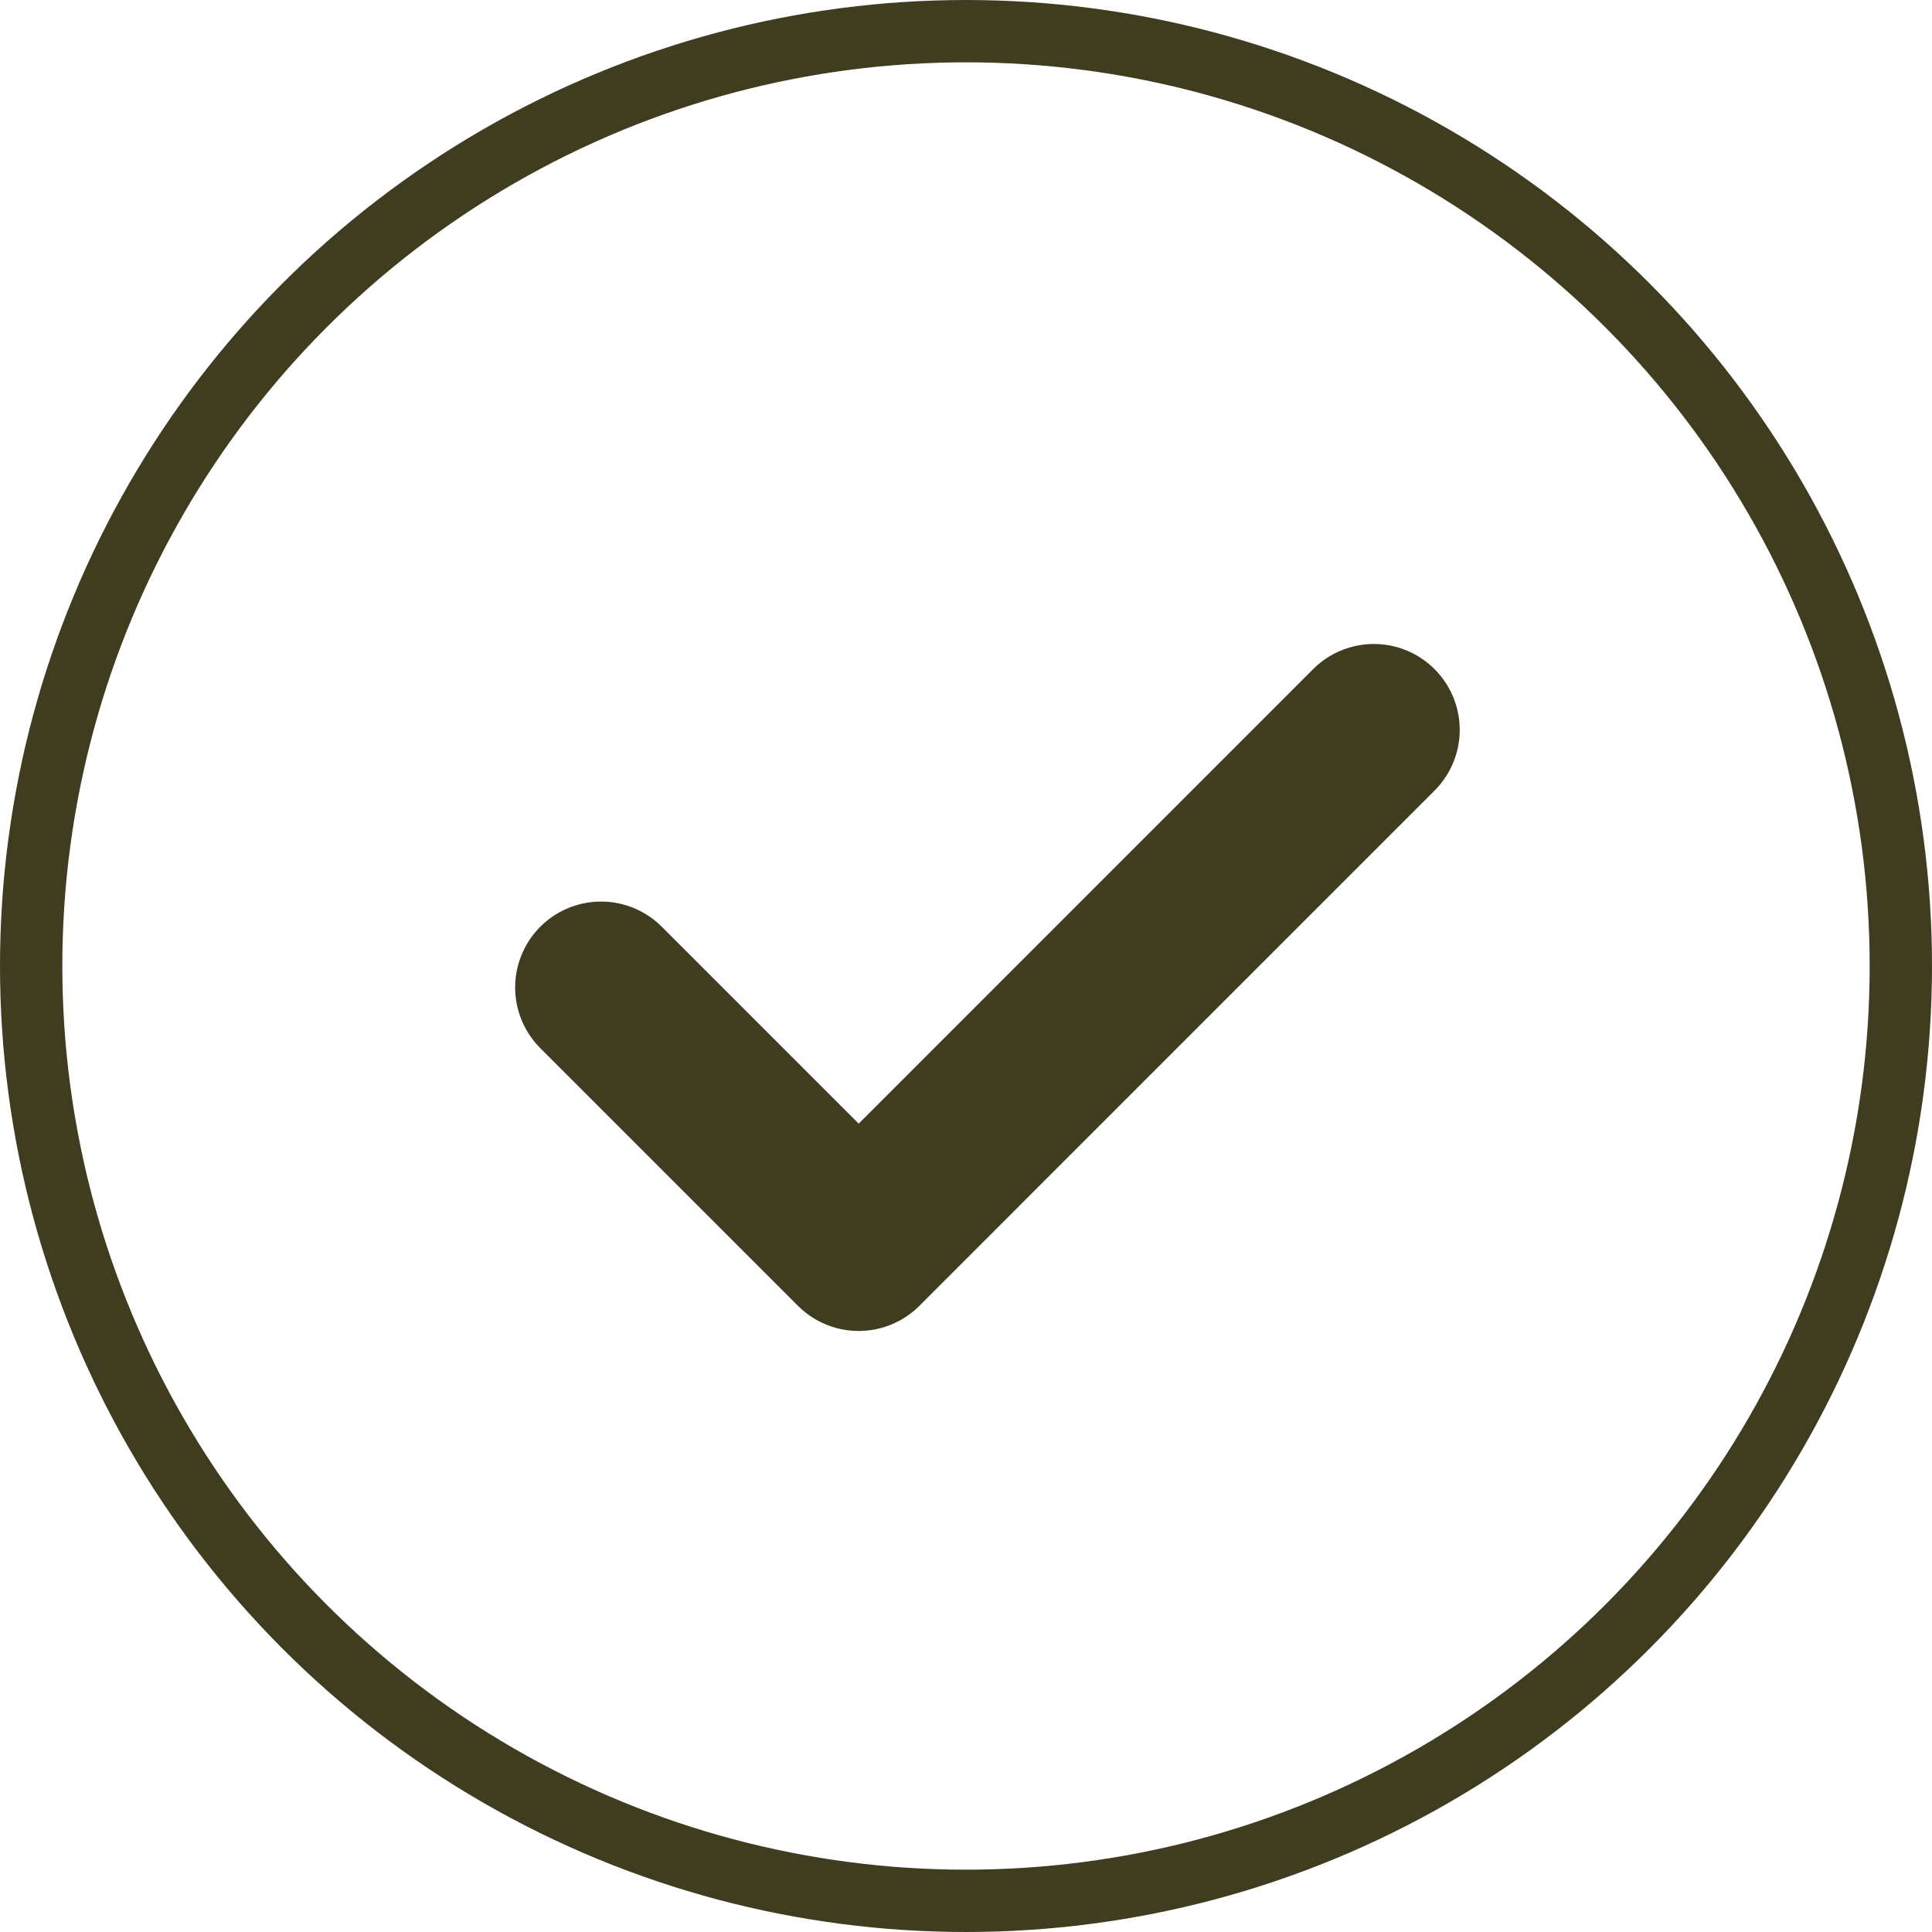
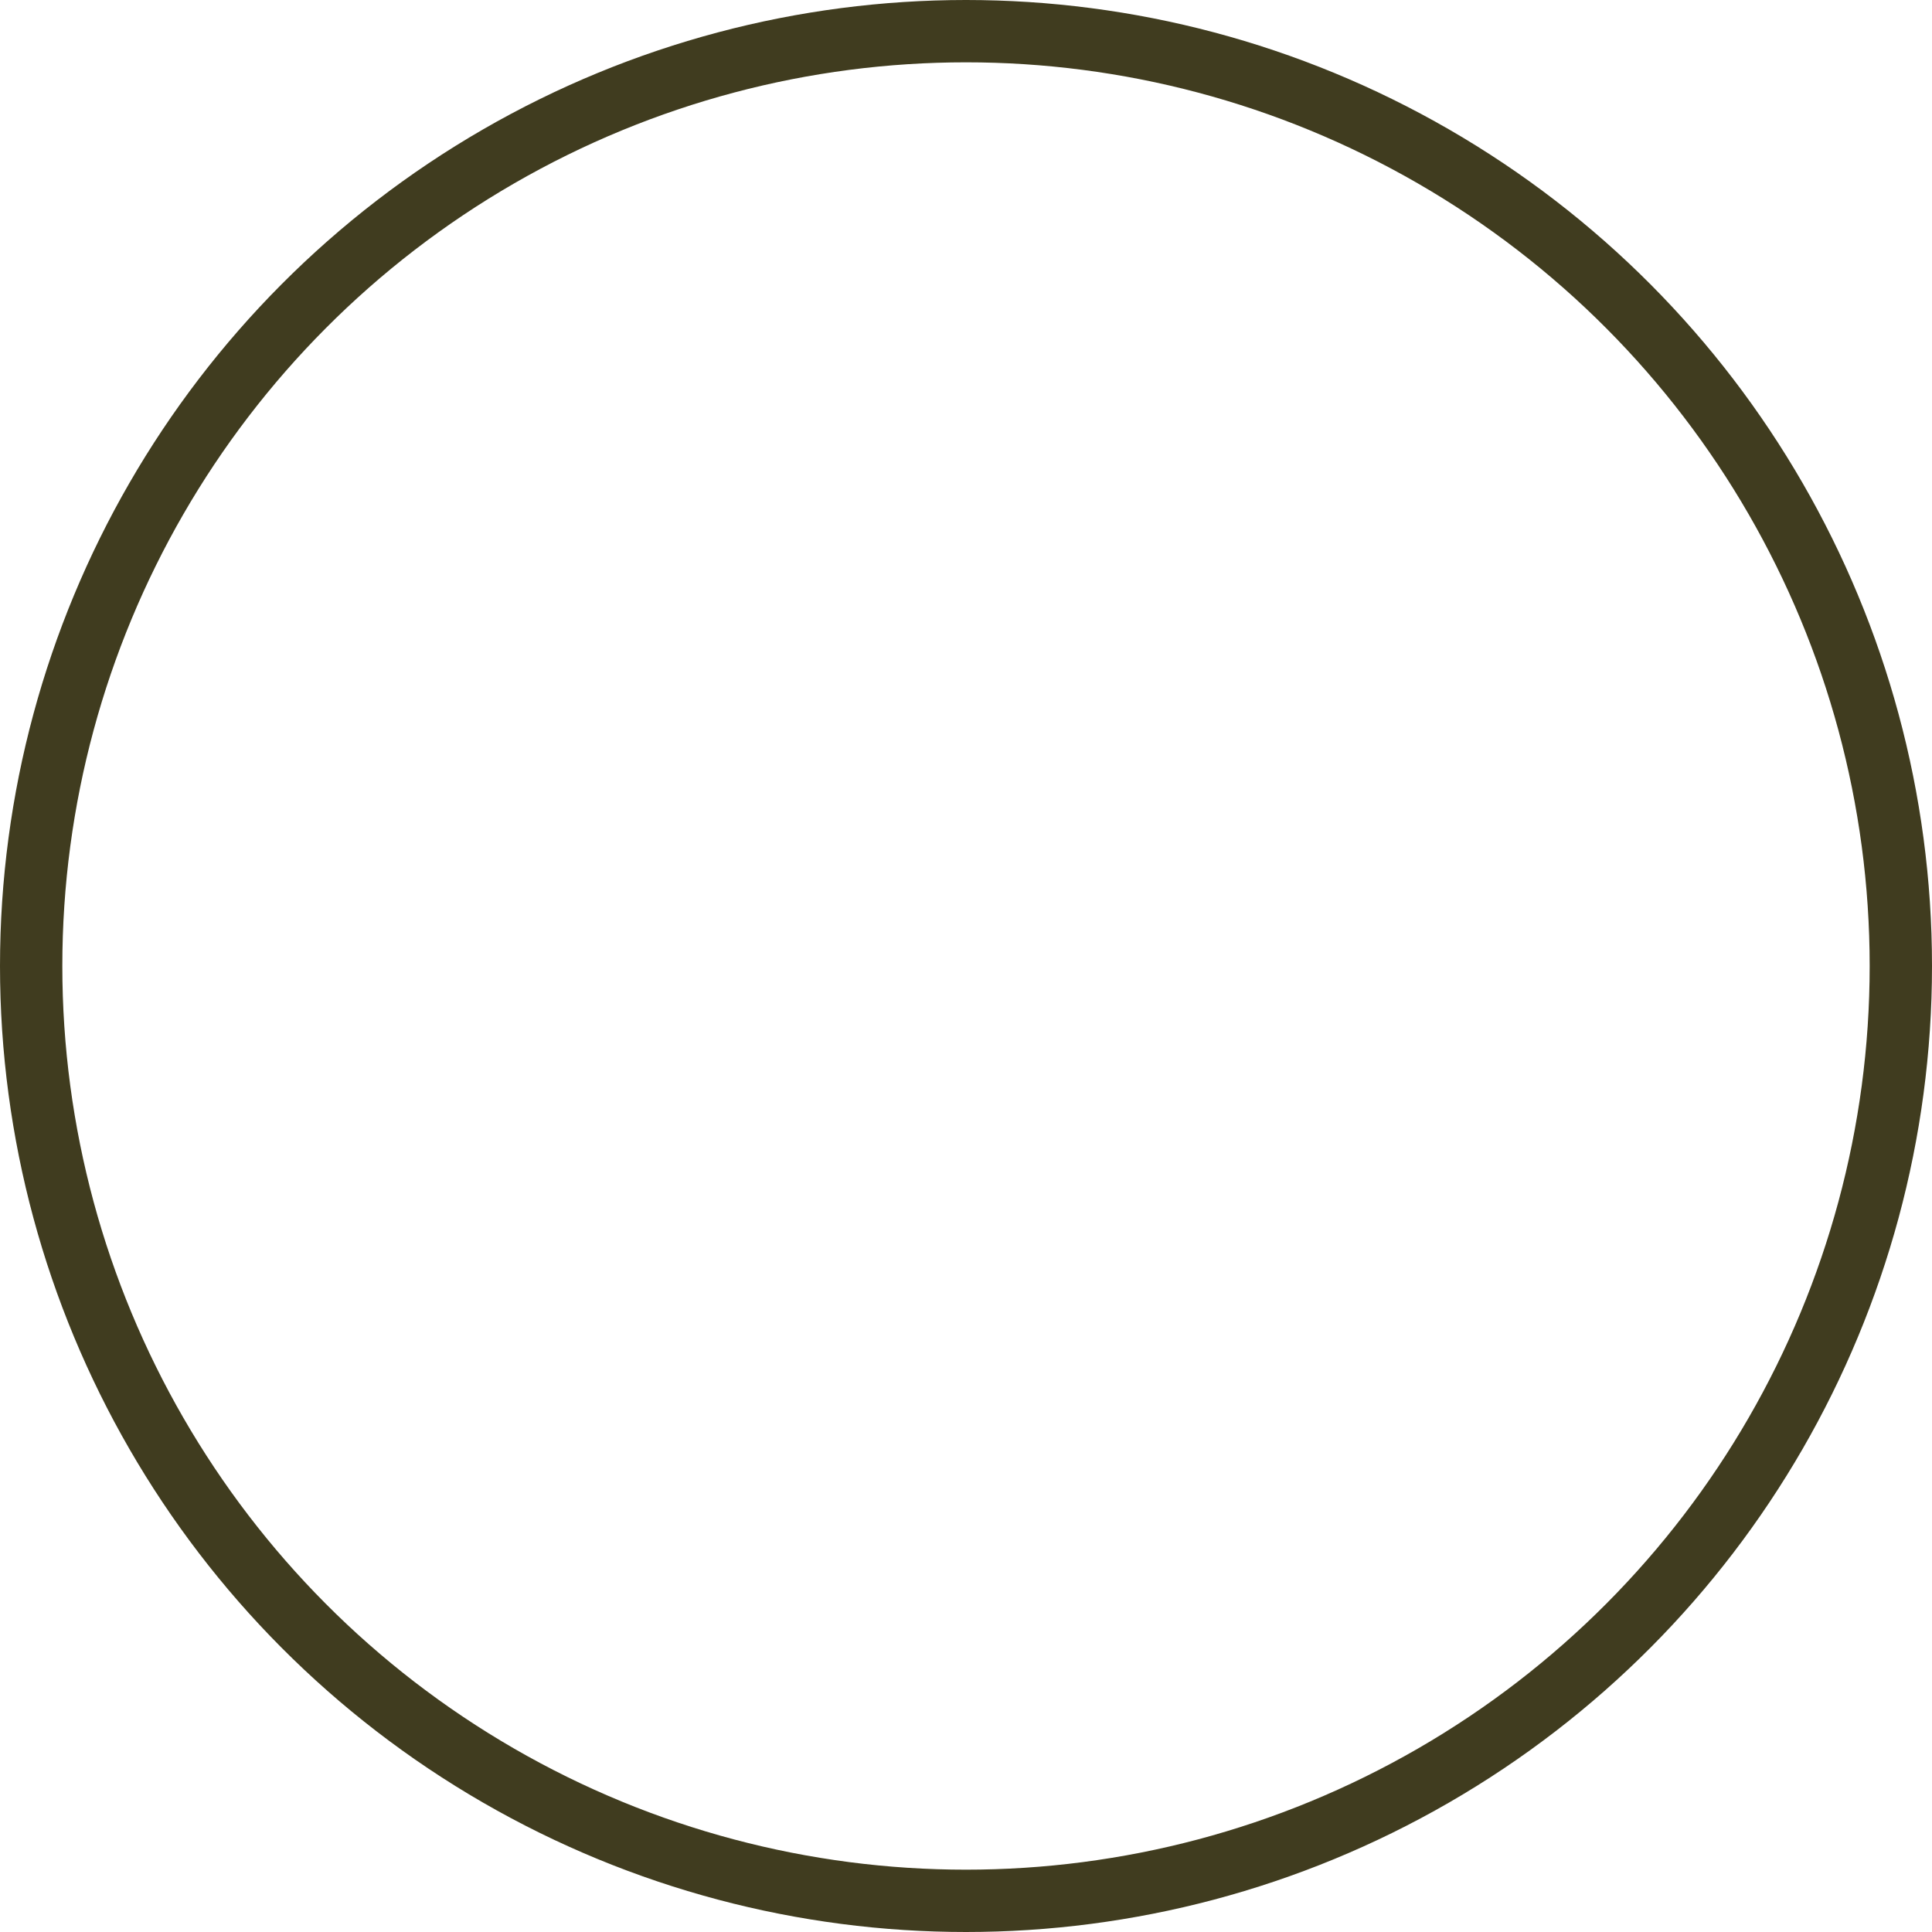
<svg xmlns="http://www.w3.org/2000/svg" width="31" height="31" viewBox="0 0 31 31" fill="none">
  <circle cx="15.5" cy="15.5" r="15" stroke="#403C1F" />
-   <path d="M9.644 15.844L13.778 19.978L22.044 11.711" stroke="#403C1F" stroke-width="2.756" stroke-linecap="round" stroke-linejoin="round" />
</svg>